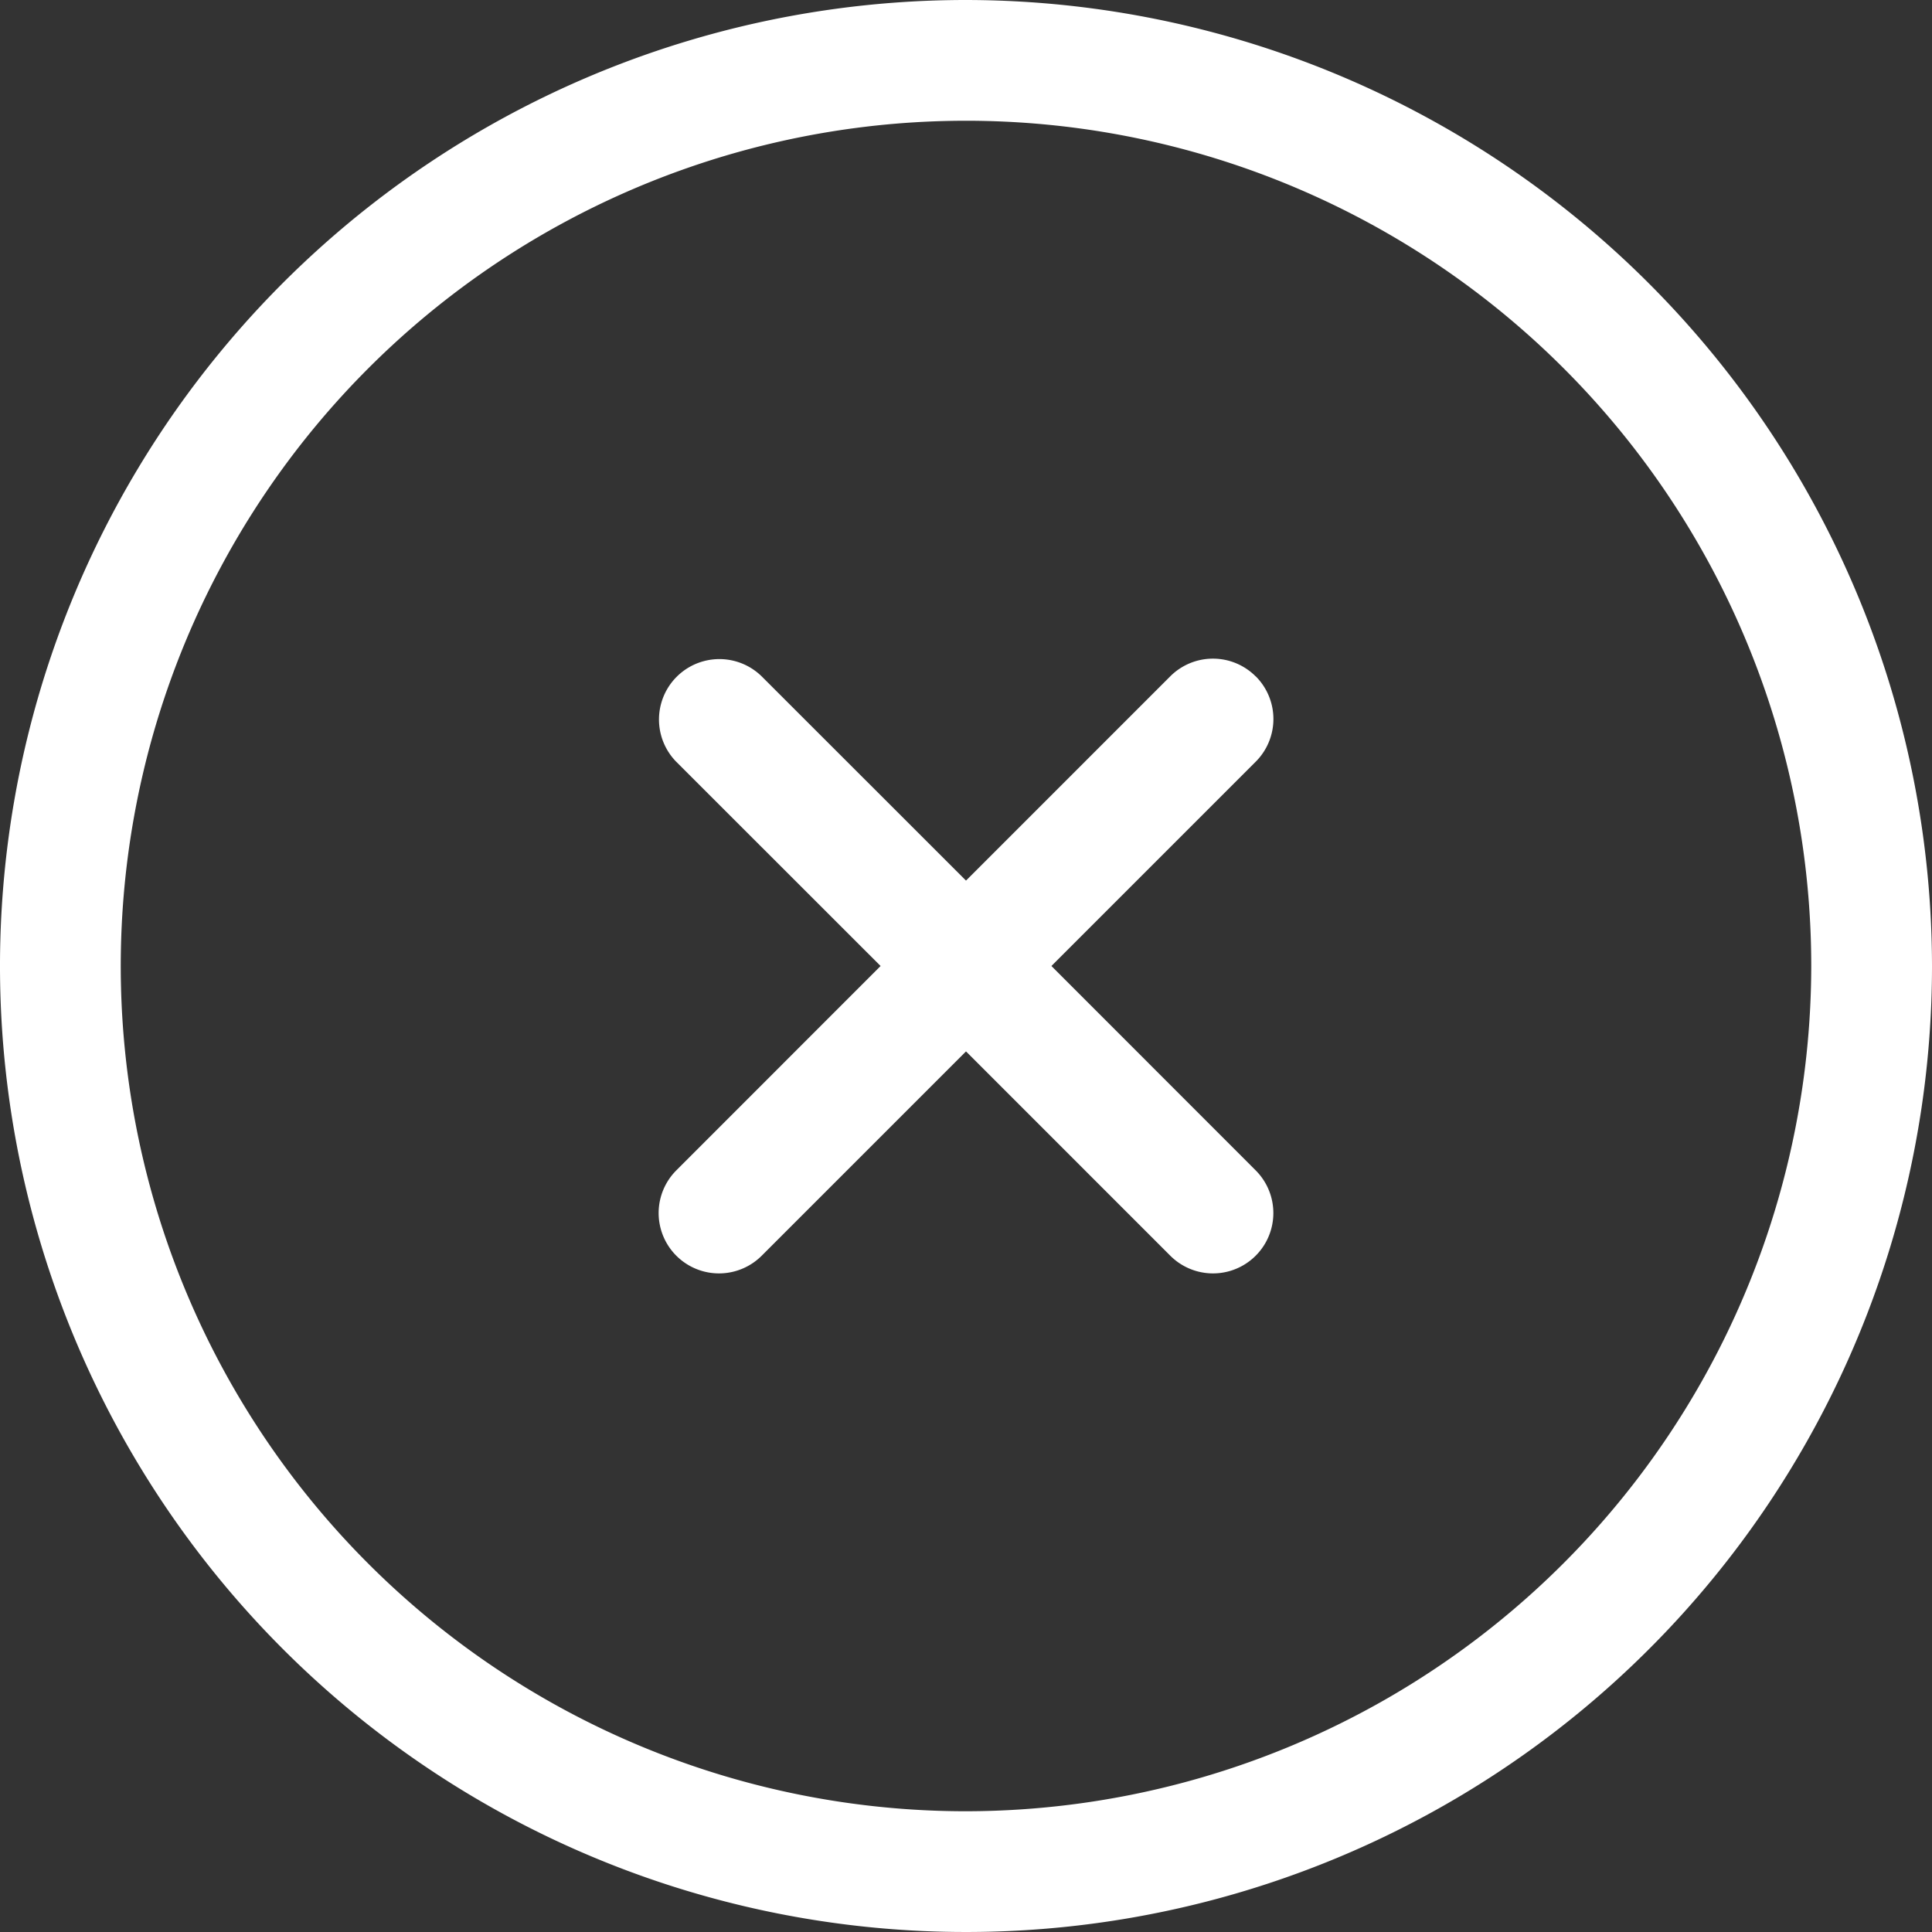
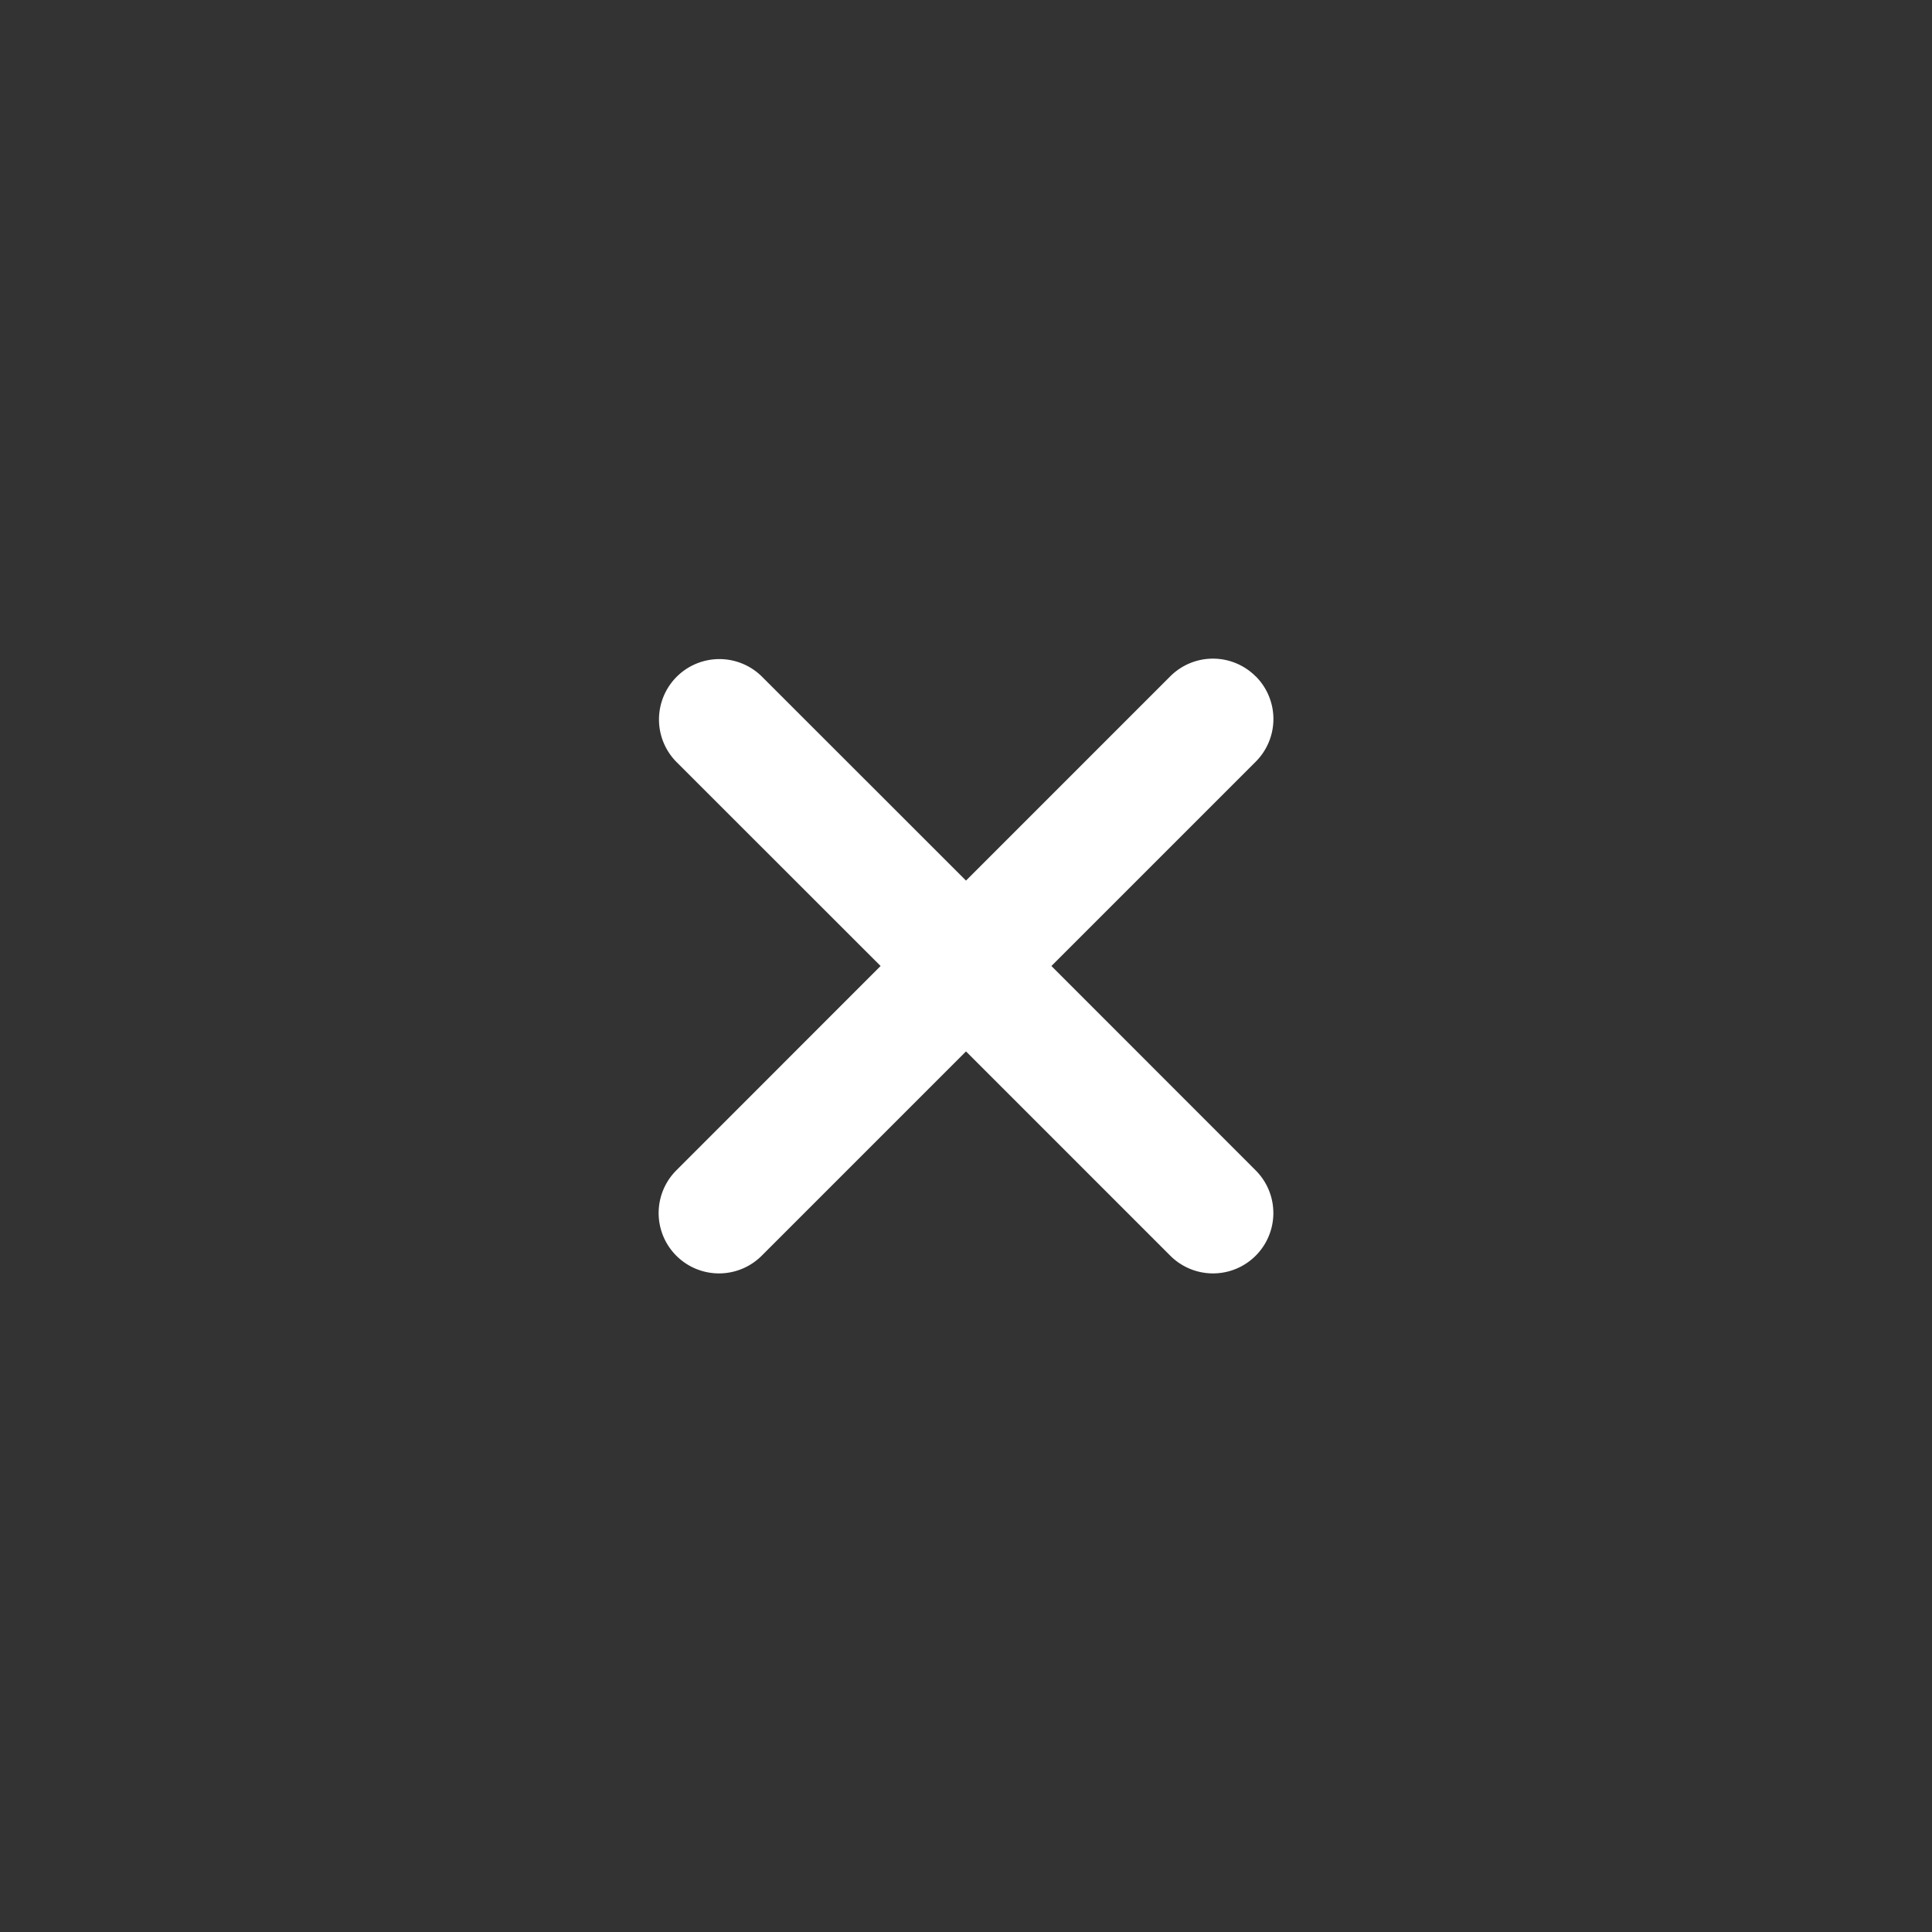
<svg xmlns="http://www.w3.org/2000/svg" width="38" height="38" viewBox="0 0 38 38">
  <rect x="0" y="0" width="38" height="38" fill="#333333" stroke="none" />
  <g id="np_no_5271474_FFFFFF" transform="translate(-2.5 -2.5)">
-     <path id="Path_359" data-name="Path 359" d="M21.5,2.5a19,19,0,1,0,19,19A19.022,19.022,0,0,0,21.5,2.5Zm0,35.625A16.625,16.625,0,1,1,38.125,21.5,16.644,16.644,0,0,1,21.5,38.125Z" fill="#fff" />
-     <path id="Path_360" data-name="Path 360" d="M46.627,35.236a1.187,1.187,0,0,0-1.68,0L40.93,39.253l-4.019-4.017a1.188,1.188,0,0,0-1.68,1.68l4.019,4.017-4.017,4.019a1.187,1.187,0,1,0,1.678,1.68l4.019-4.019,4.019,4.019a1.187,1.187,0,0,0,1.678-1.68L42.61,40.933l4.019-4.019a1.187,1.187,0,0,0,0-1.678Z" transform="translate(-19.43 -19.433)" fill="#fff" />
+     <path id="Path_360" data-name="Path 360" d="M46.627,35.236a1.187,1.187,0,0,0-1.68,0L40.93,39.253l-4.019-4.017a1.188,1.188,0,0,0-1.68,1.68l4.019,4.017-4.017,4.019a1.187,1.187,0,1,0,1.678,1.68l4.019-4.019,4.019,4.019a1.187,1.187,0,0,0,1.678-1.68L42.61,40.933l4.019-4.019a1.187,1.187,0,0,0,0-1.678" transform="translate(-19.43 -19.433)" fill="#fff" />
  </g>
</svg>